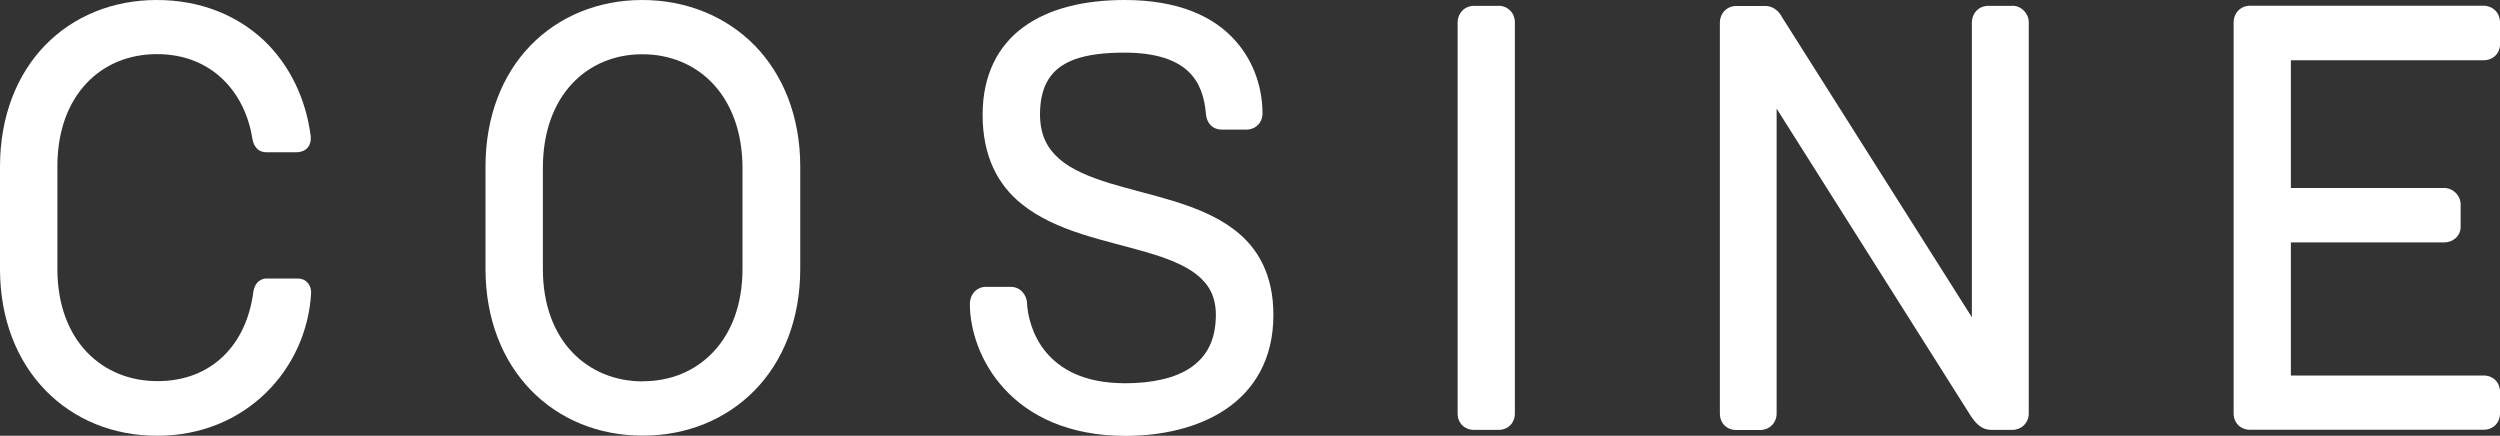
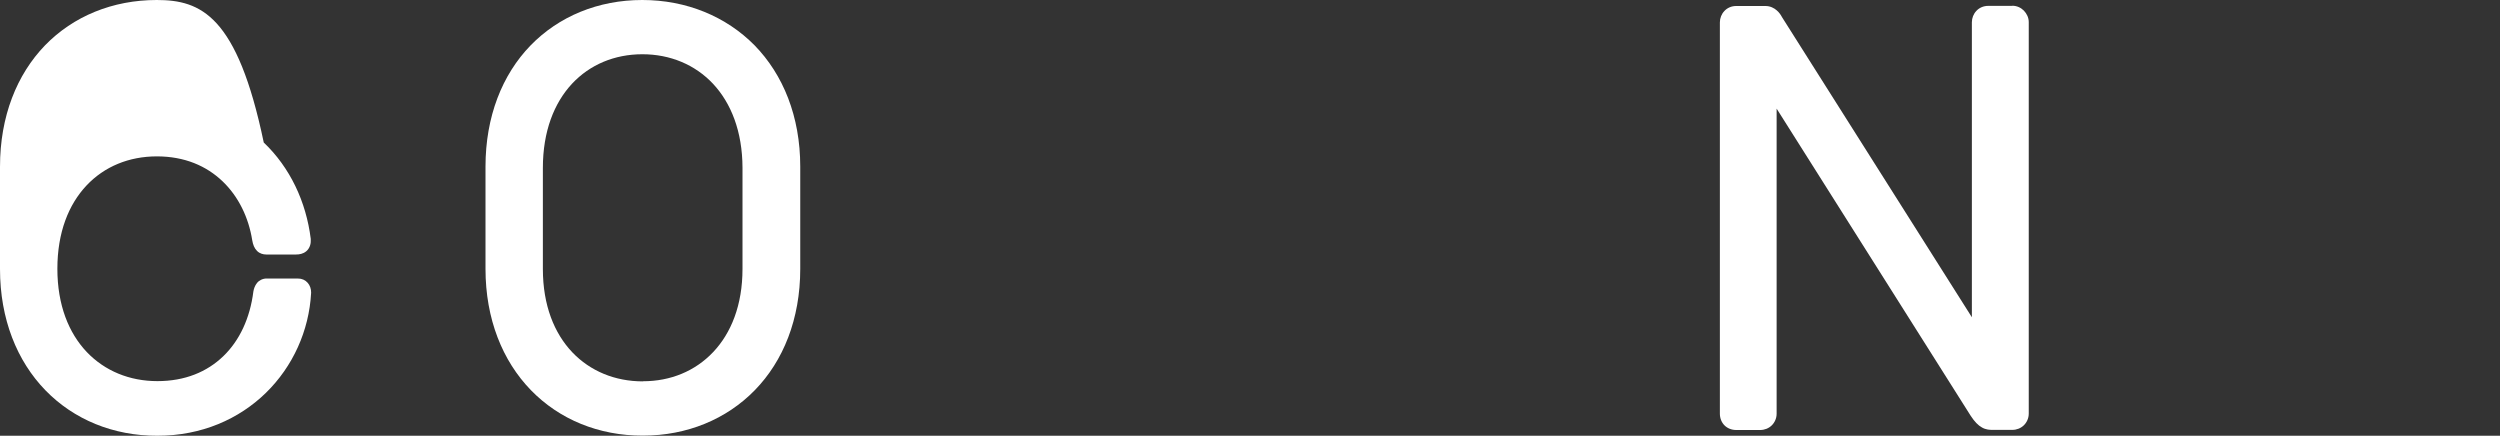
<svg xmlns="http://www.w3.org/2000/svg" id="Layer_2" viewBox="0 0 200 34.86">
  <rect x="0" y="0" width="200" height="34.86" fill="#333333" stroke="none" />
  <defs>
    <style>
      .cls-1 {
        fill: #fff;
      }
    </style>
  </defs>
  <g id="Layer_1-2" data-name="Layer_1">
    <g>
-       <path class="cls-1" d="M23.87,22.28h-2.54c-.31,0-.61.15-.77.36-.17.21-.25.45-.29.68h0s0,0,0,0c-.27,2.14-1.11,3.93-2.41,5.18-1.3,1.25-3.06,1.99-5.27,1.99-2.23,0-4.21-.82-5.65-2.33-1.44-1.52-2.35-3.75-2.35-6.66v-8.18c0-2.91.9-5.14,2.33-6.66,1.43-1.52,3.4-2.33,5.63-2.33,2.23,0,3.97.77,5.25,1.99,1.28,1.22,2.09,2.9,2.38,4.73h0c.06.34.16.62.38.84.21.22.51.29.73.29h2.4c.26,0,.55-.05.8-.25.25-.2.38-.54.37-.85v-.15s0,0,0,0h0c-.37-2.98-1.66-5.71-3.76-7.71C18.98,1.24,16.07,0,12.54,0c-3.53,0-6.68,1.3-8.94,3.63C1.35,5.96,0,9.3,0,13.34v8.18c0,4.01,1.36,7.36,3.63,9.7,2.27,2.34,5.43,3.65,8.96,3.64,7.09,0,11.97-5.35,12.3-11.43h0v-.03c0-.29-.09-.57-.28-.78-.18-.21-.46-.34-.74-.33ZM21.25,11.21h.01s-.01,0-.01,0Z" />
-       <line class="cls-1" x1="21.25" y1="11.21" x2="21.26" y2="11.19" />
+       <path class="cls-1" d="M23.87,22.28h-2.54c-.31,0-.61.15-.77.36-.17.21-.25.45-.29.68h0s0,0,0,0c-.27,2.14-1.11,3.93-2.41,5.18-1.3,1.25-3.06,1.99-5.27,1.99-2.23,0-4.21-.82-5.65-2.33-1.44-1.52-2.35-3.75-2.35-6.66c0-2.91.9-5.14,2.33-6.66,1.43-1.52,3.4-2.33,5.63-2.33,2.23,0,3.97.77,5.25,1.99,1.28,1.22,2.09,2.9,2.38,4.73h0c.06.34.16.62.38.84.21.22.51.29.73.29h2.4c.26,0,.55-.05.8-.25.25-.2.38-.54.37-.85v-.15s0,0,0,0h0c-.37-2.98-1.66-5.71-3.76-7.71C18.98,1.24,16.07,0,12.54,0c-3.53,0-6.68,1.3-8.94,3.63C1.35,5.96,0,9.3,0,13.34v8.18c0,4.01,1.36,7.36,3.63,9.7,2.27,2.34,5.43,3.65,8.96,3.64,7.09,0,11.97-5.35,12.3-11.43h0v-.03c0-.29-.09-.57-.28-.78-.18-.21-.46-.34-.74-.33ZM21.25,11.21h.01s-.01,0-.01,0Z" />
      <path class="cls-1" d="M51.38,0c-3.53,0-6.68,1.31-8.94,3.64-2.26,2.33-3.6,5.68-3.6,9.69v8.18c0,4.01,1.36,7.36,3.63,9.7,2.27,2.34,5.43,3.65,8.96,3.64,3.53,0,6.69-1.31,8.96-3.64,2.27-2.33,3.63-5.68,3.63-9.7v-8.18c0-4.02-1.37-7.36-3.65-9.7C58.08,1.31,54.91,0,51.38,0ZM51.43,30.51c-2.23,0-4.21-.82-5.65-2.33-1.44-1.52-2.35-3.75-2.35-6.66v-8.09c0-2.93.9-5.19,2.33-6.73,1.43-1.53,3.4-2.36,5.63-2.36,2.22,0,4.21.83,5.65,2.36,1.44,1.54,2.35,3.8,2.36,6.72v8.09c0,2.9-.91,5.14-2.35,6.66-1.44,1.52-3.41,2.33-5.61,2.33Z" />
-       <path class="cls-1" d="M98.75,18.38c-2.78-2.12-6.77-2.73-10-3.73-1.62-.5-3.03-1.09-4-1.93-.97-.85-1.54-1.9-1.55-3.56,0-1.02.18-1.83.48-2.46.46-.94,1.2-1.54,2.26-1.94,1.06-.39,2.42-.55,3.99-.55,2.65,0,4.21.63,5.14,1.51.93.88,1.3,2.09,1.41,3.44h0s0,0,0,0c.03.32.15.63.38.86.23.23.55.35.87.35h1.97c.35,0,.69-.13.93-.37.24-.24.37-.58.37-.93,0-1.82-.57-4.08-2.26-5.91C97.07,1.32,94.27,0,89.98,0c-3.24,0-6.06.67-8.11,2.17-2.05,1.5-3.26,3.86-3.26,6.99-.01,3.36,1.24,5.64,3.1,7.14,2.78,2.26,6.78,2.92,10.02,3.88,1.62.47,3.04,1.02,4.01,1.79.97.78,1.52,1.72,1.53,3.22-.01,2.06-.75,3.34-2,4.21-1.26.86-3.1,1.26-5.25,1.26-3.34,0-5.22-1.15-6.35-2.5-1.12-1.35-1.47-2.98-1.51-3.93v-.02s0-.02,0-.02c-.03-.3-.15-.6-.37-.84-.22-.24-.56-.41-.93-.4h-2.02c-.36,0-.69.17-.91.42-.22.25-.34.58-.34.93,0,2.06.8,4.68,2.77,6.82,1.97,2.14,5.11,3.75,9.67,3.75,2.84,0,5.77-.61,8.03-2.13,2.26-1.52,3.82-4.01,3.81-7.54.01-3.23-1.25-5.39-3.11-6.81Z" />
-       <path class="cls-1" d="M119.89.47h-1.98c-.37,0-.71.15-.94.4-.23.24-.36.57-.36.91v31.31c0,.35.13.69.37.93.24.24.58.37.93.37h1.98c.35,0,.69-.13.93-.37.24-.24.37-.58.37-.93V1.77c0-.34-.13-.67-.36-.91-.23-.24-.57-.4-.94-.4Z" />
      <path class="cls-1" d="M160.98.47h-1.93c-.37,0-.71.15-.94.4-.23.24-.36.57-.36.91v23.6l-15.19-24.01h0c-.09-.17-.22-.37-.42-.54-.21-.19-.53-.35-.9-.35h-2.35c-.37,0-.71.15-.94.4-.23.24-.36.57-.36.91v31.31c0,.35.13.69.37.93.24.24.58.37.93.37h1.93c.34,0,.67-.13.91-.36.24-.23.4-.57.4-.94V8.69l15.53,24.58h0c.31.47.59.76.9.93.31.18.63.19.83.19h1.6c.34,0,.67-.13.91-.36.24-.23.4-.57.4-.94V1.77c0-.36-.16-.68-.39-.92-.23-.23-.55-.39-.92-.39Z" />
-       <path class="cls-1" d="M198.7,4.82c.35,0,.69-.13.92-.36.24-.23.38-.56.38-.9v-1.79c0-.34-.13-.67-.36-.91-.23-.24-.57-.4-.94-.4h-18.71c-.37,0-.71.15-.94.4-.23.24-.36.57-.36.91v31.31c0,.35.13.69.37.93.24.24.58.37.93.37h18.71c.35,0,.69-.13.93-.37.24-.24.37-.58.37-.93v-1.74c0-.35-.13-.69-.37-.93-.24-.24-.58-.37-.93-.37h-15.43v-10.65h12.28c.32,0,.64-.11.89-.33.25-.22.42-.56.41-.93v-1.79c0-.36-.16-.68-.39-.91-.23-.23-.55-.39-.91-.39h-12.28V4.82h15.43Z" />
    </g>
  </g>
</svg>